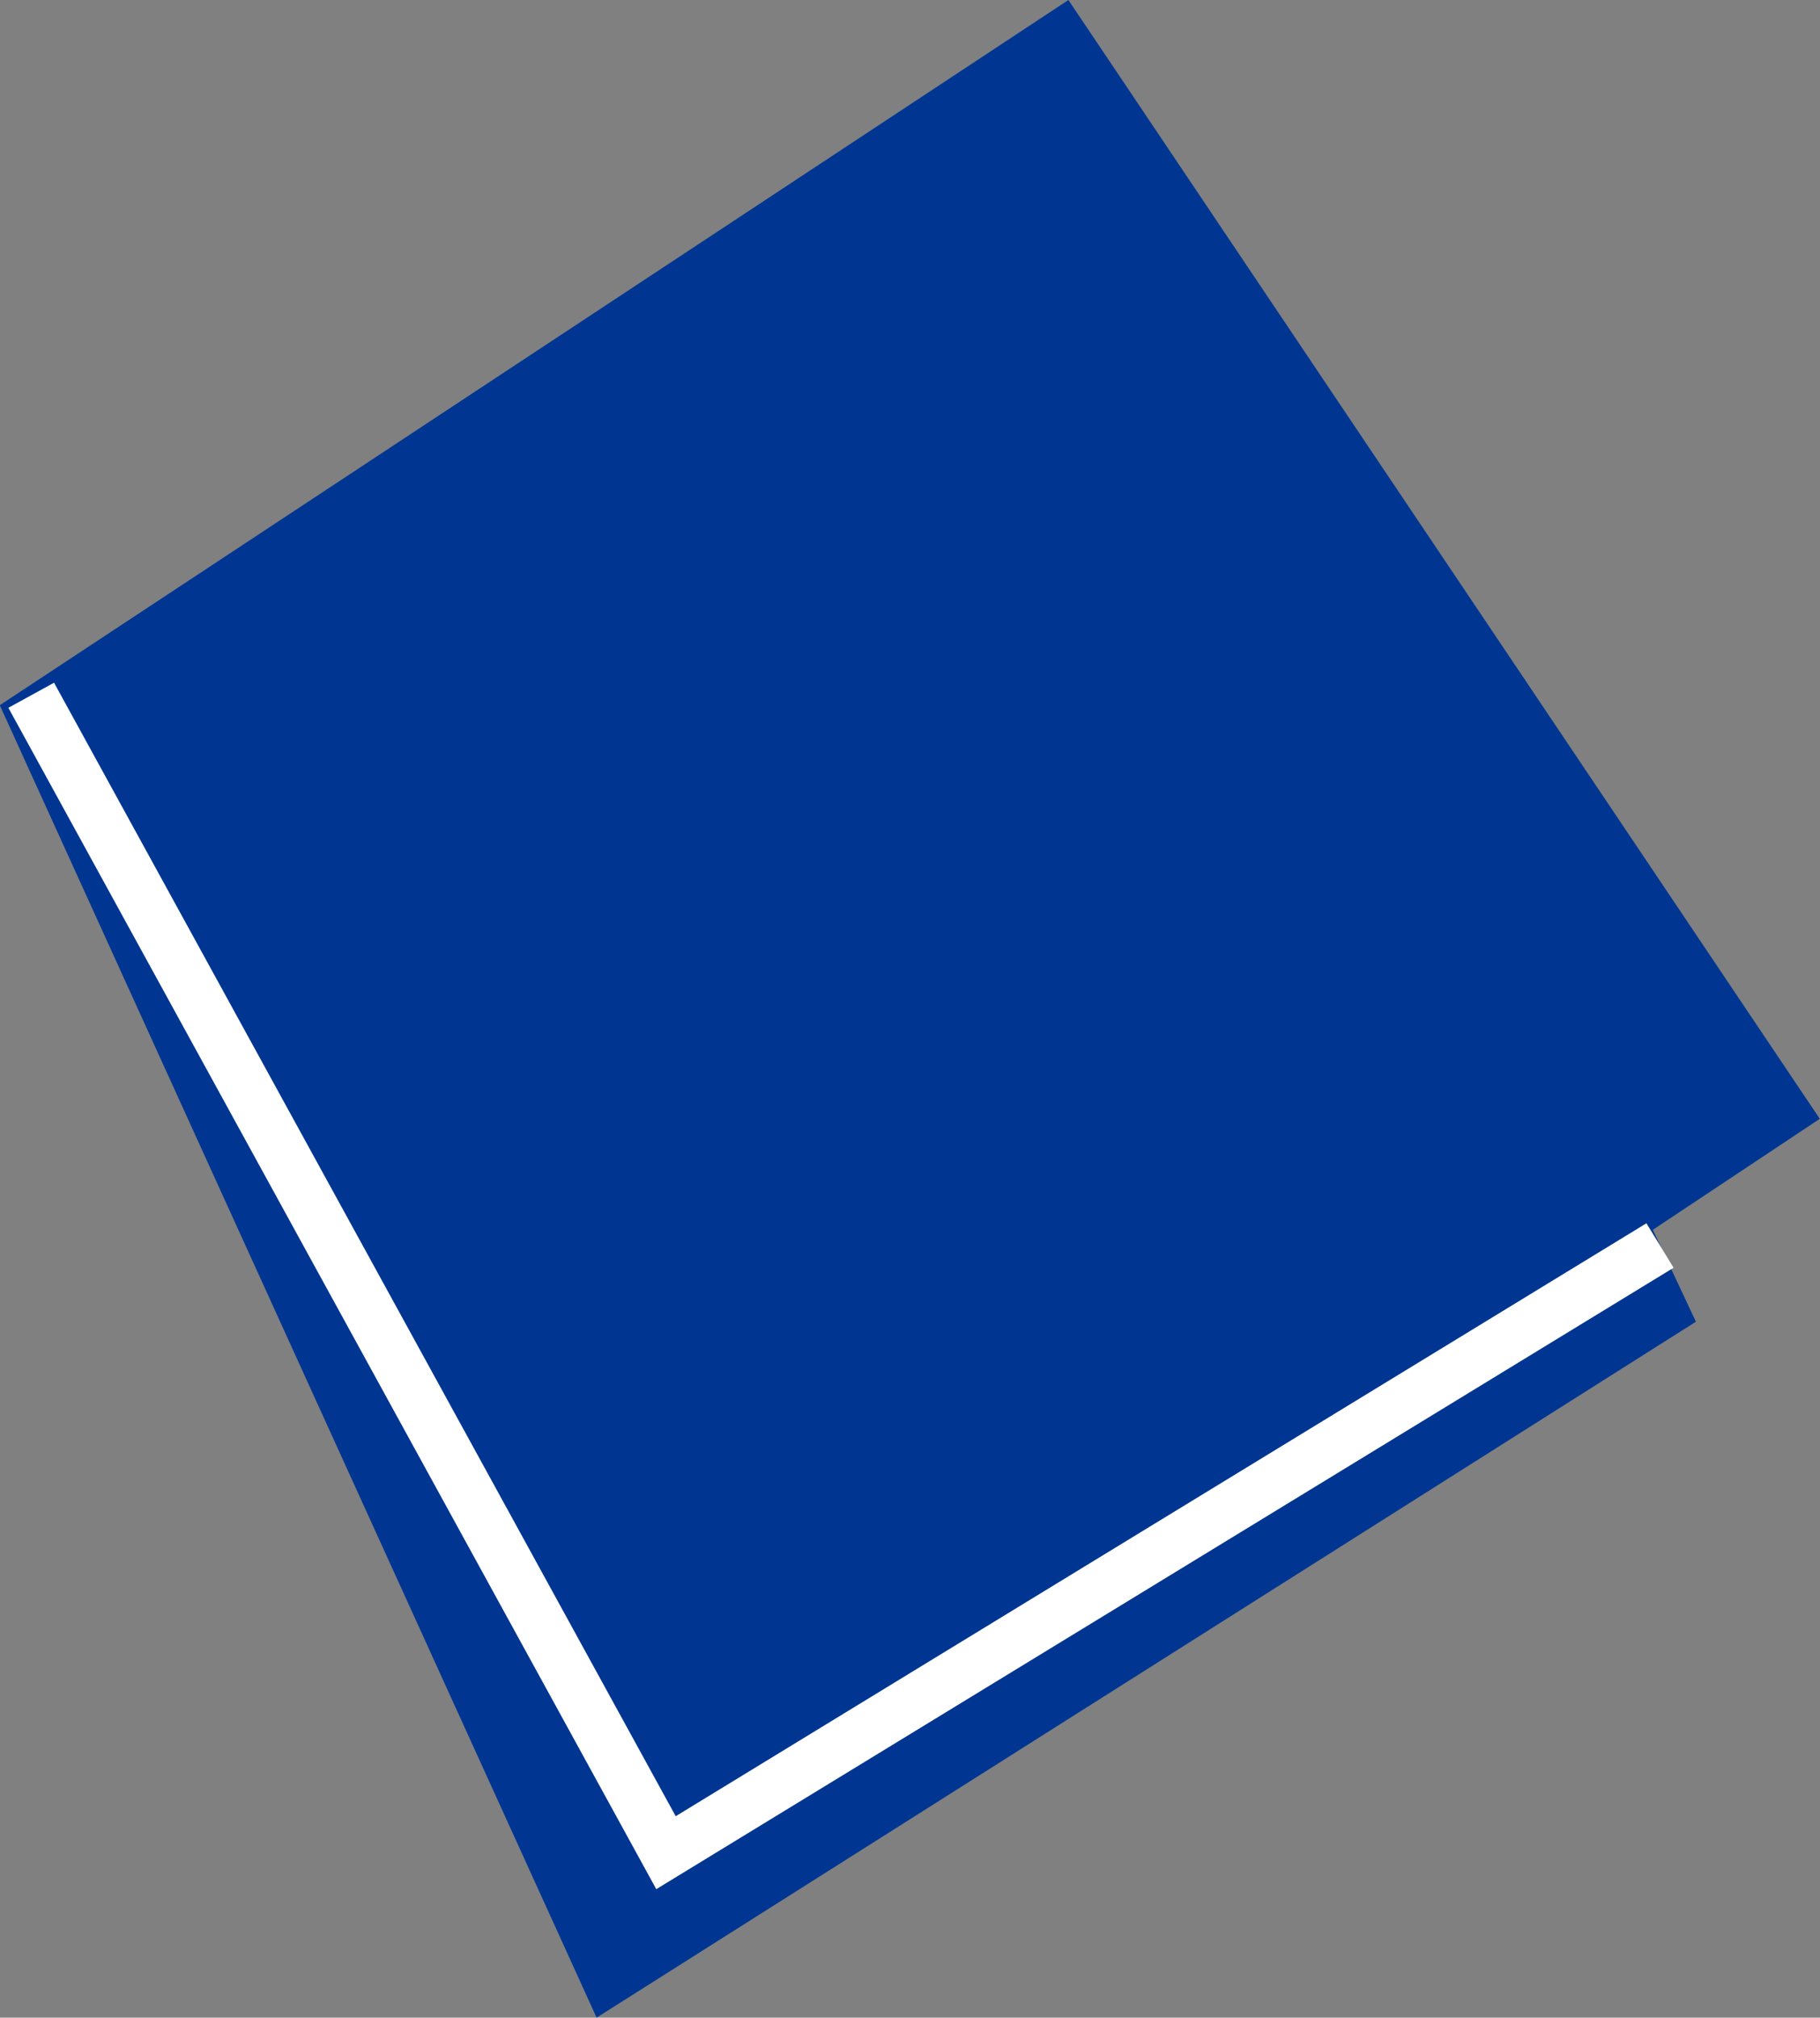
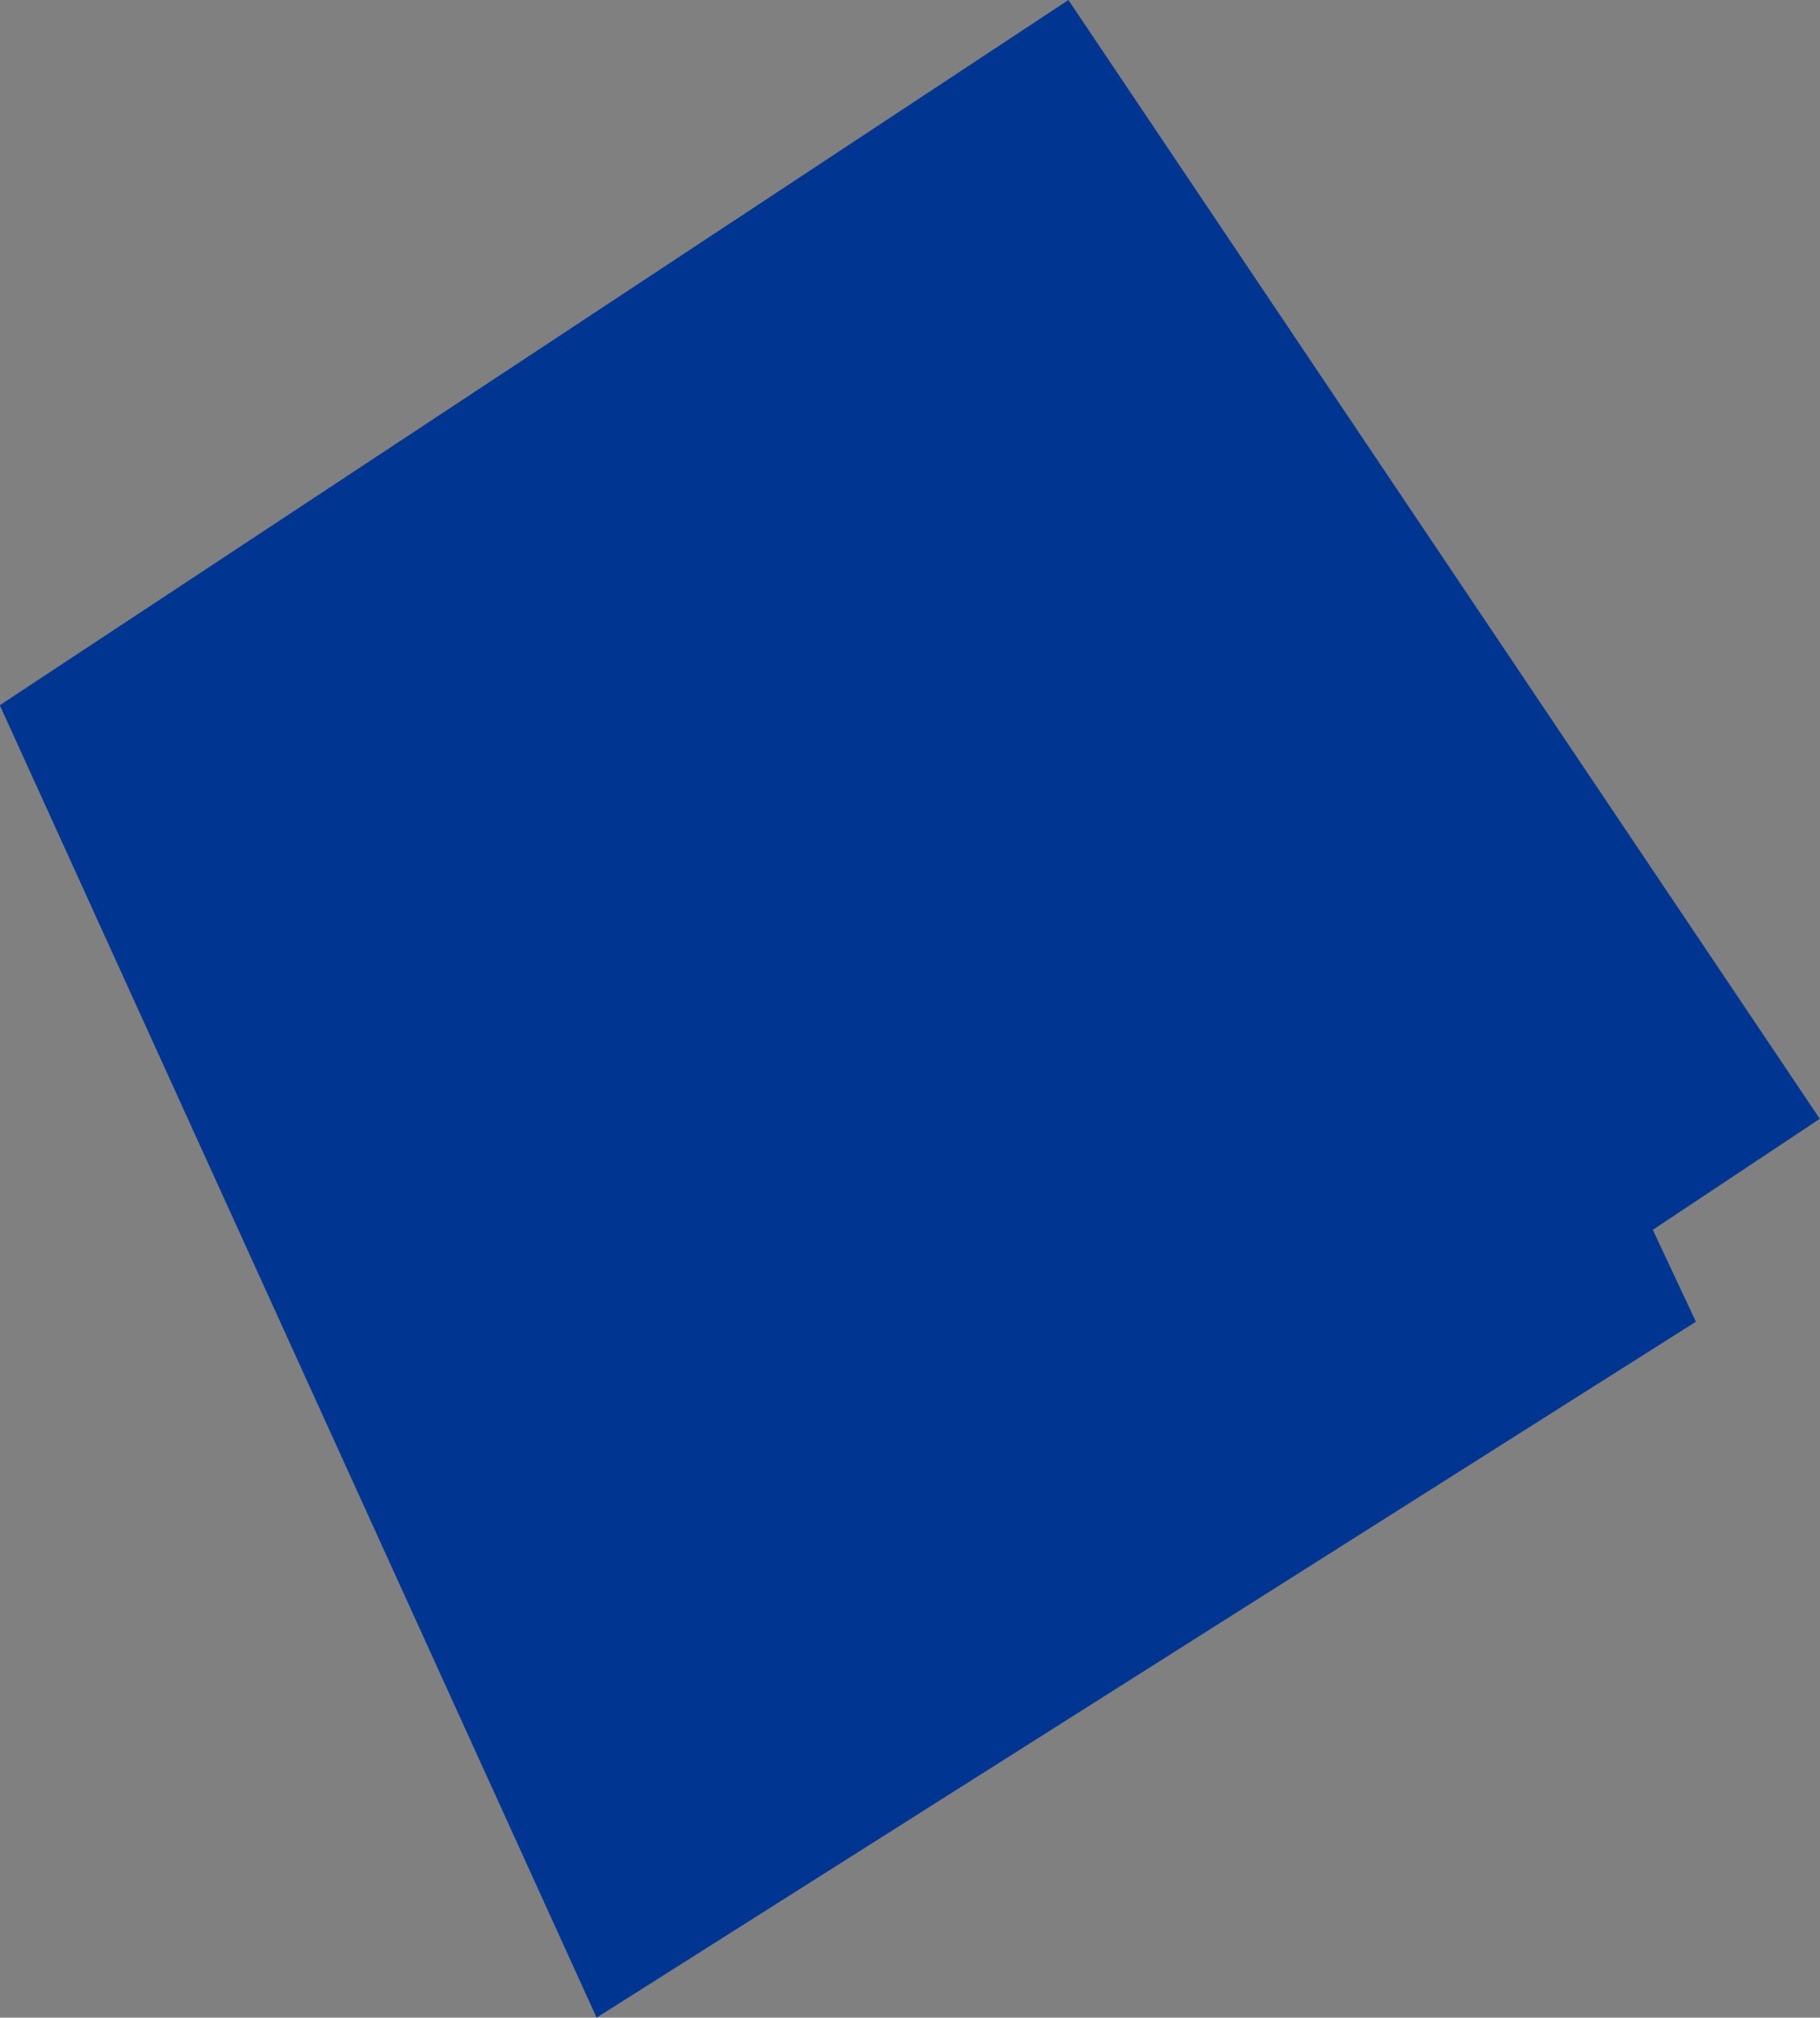
<svg xmlns="http://www.w3.org/2000/svg" width="34.933" height="38.713" viewBox="0 0 34.933 38.713">
  <rect x="0" y="0" width="34.933" height="38.713" fill="#808080" stroke="none" />
  <g id="グループ_20689" data-name="グループ 20689" transform="translate(-172.92 -224.084)">
    <path id="パス_35382" data-name="パス 35382" d="M-4753.952-15001.385l14.011,21.758,20.8-13.822-14.422-21.467-20.511,13.531,11.455,25.182,21.1-13.353-10.275-21.907" transform="translate(4926.99 15239)" fill="#003692" />
-     <path id="パス_35383" data-name="パス 35383" d="M-4721.792-15104.534l-19.079,11.65-12.184-22.208" transform="translate(4926.574 15352.516)" fill="none" stroke="#fff" stroke-width="1" />
  </g>
</svg>